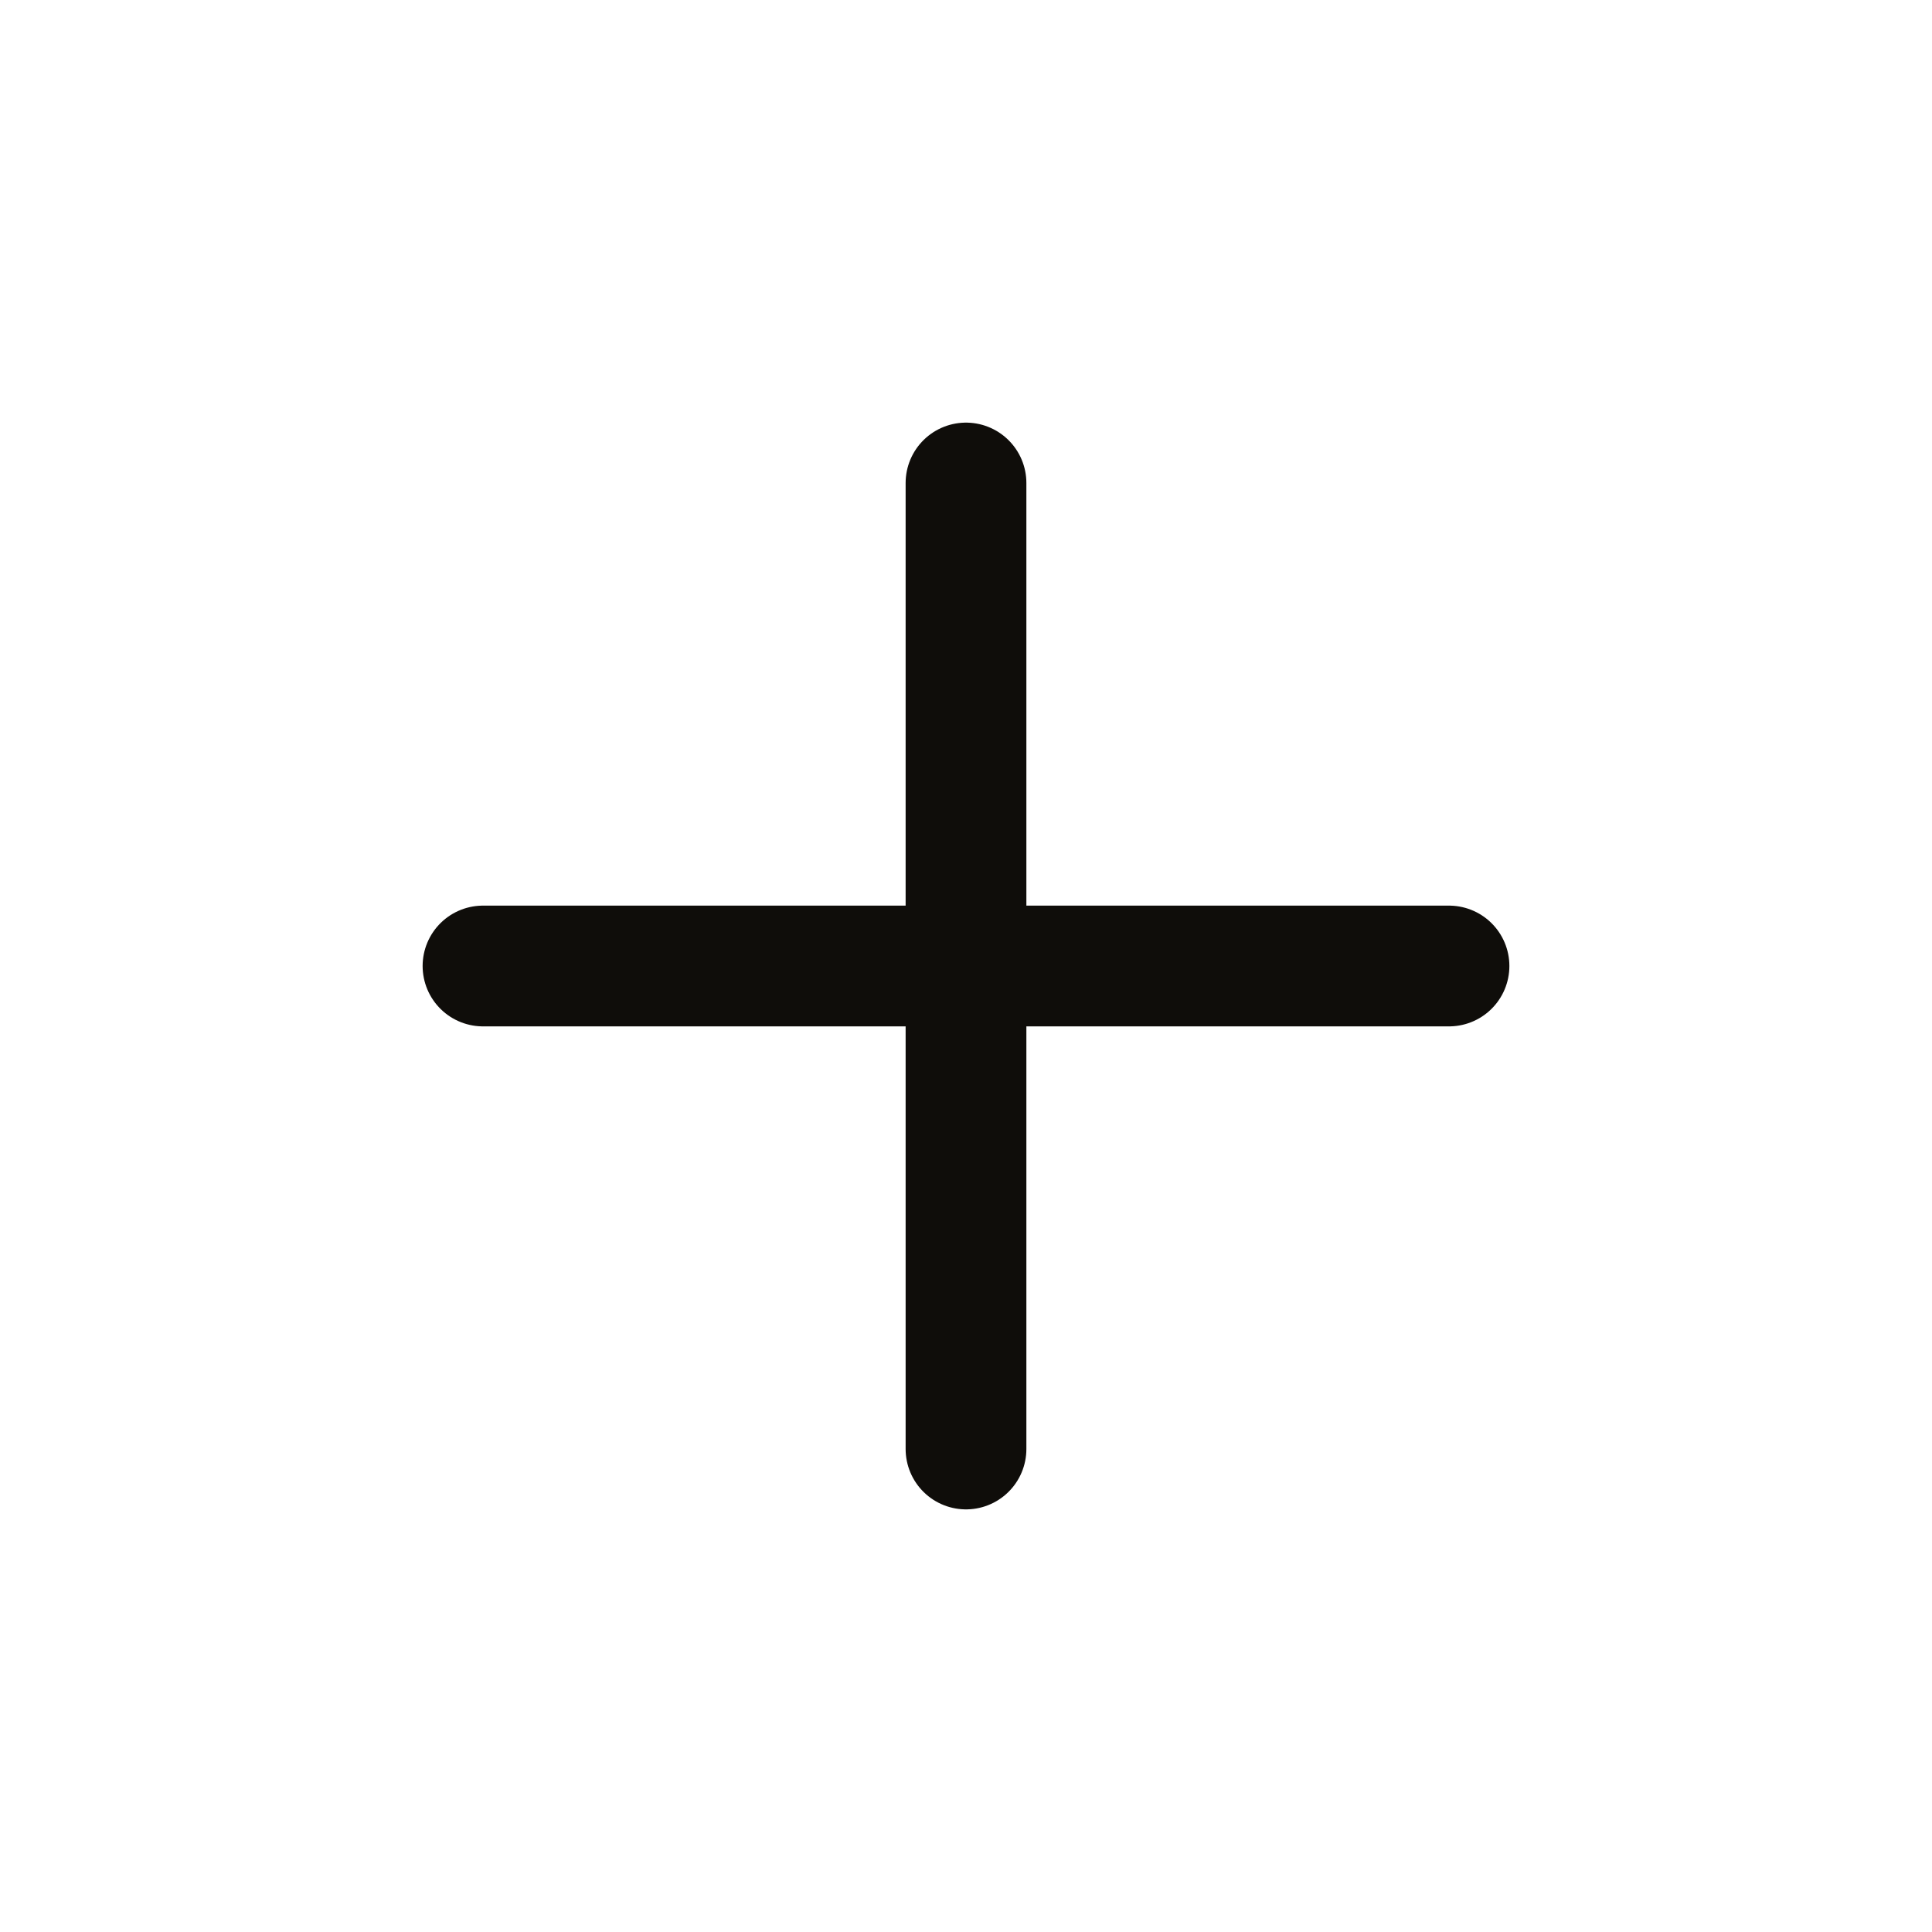
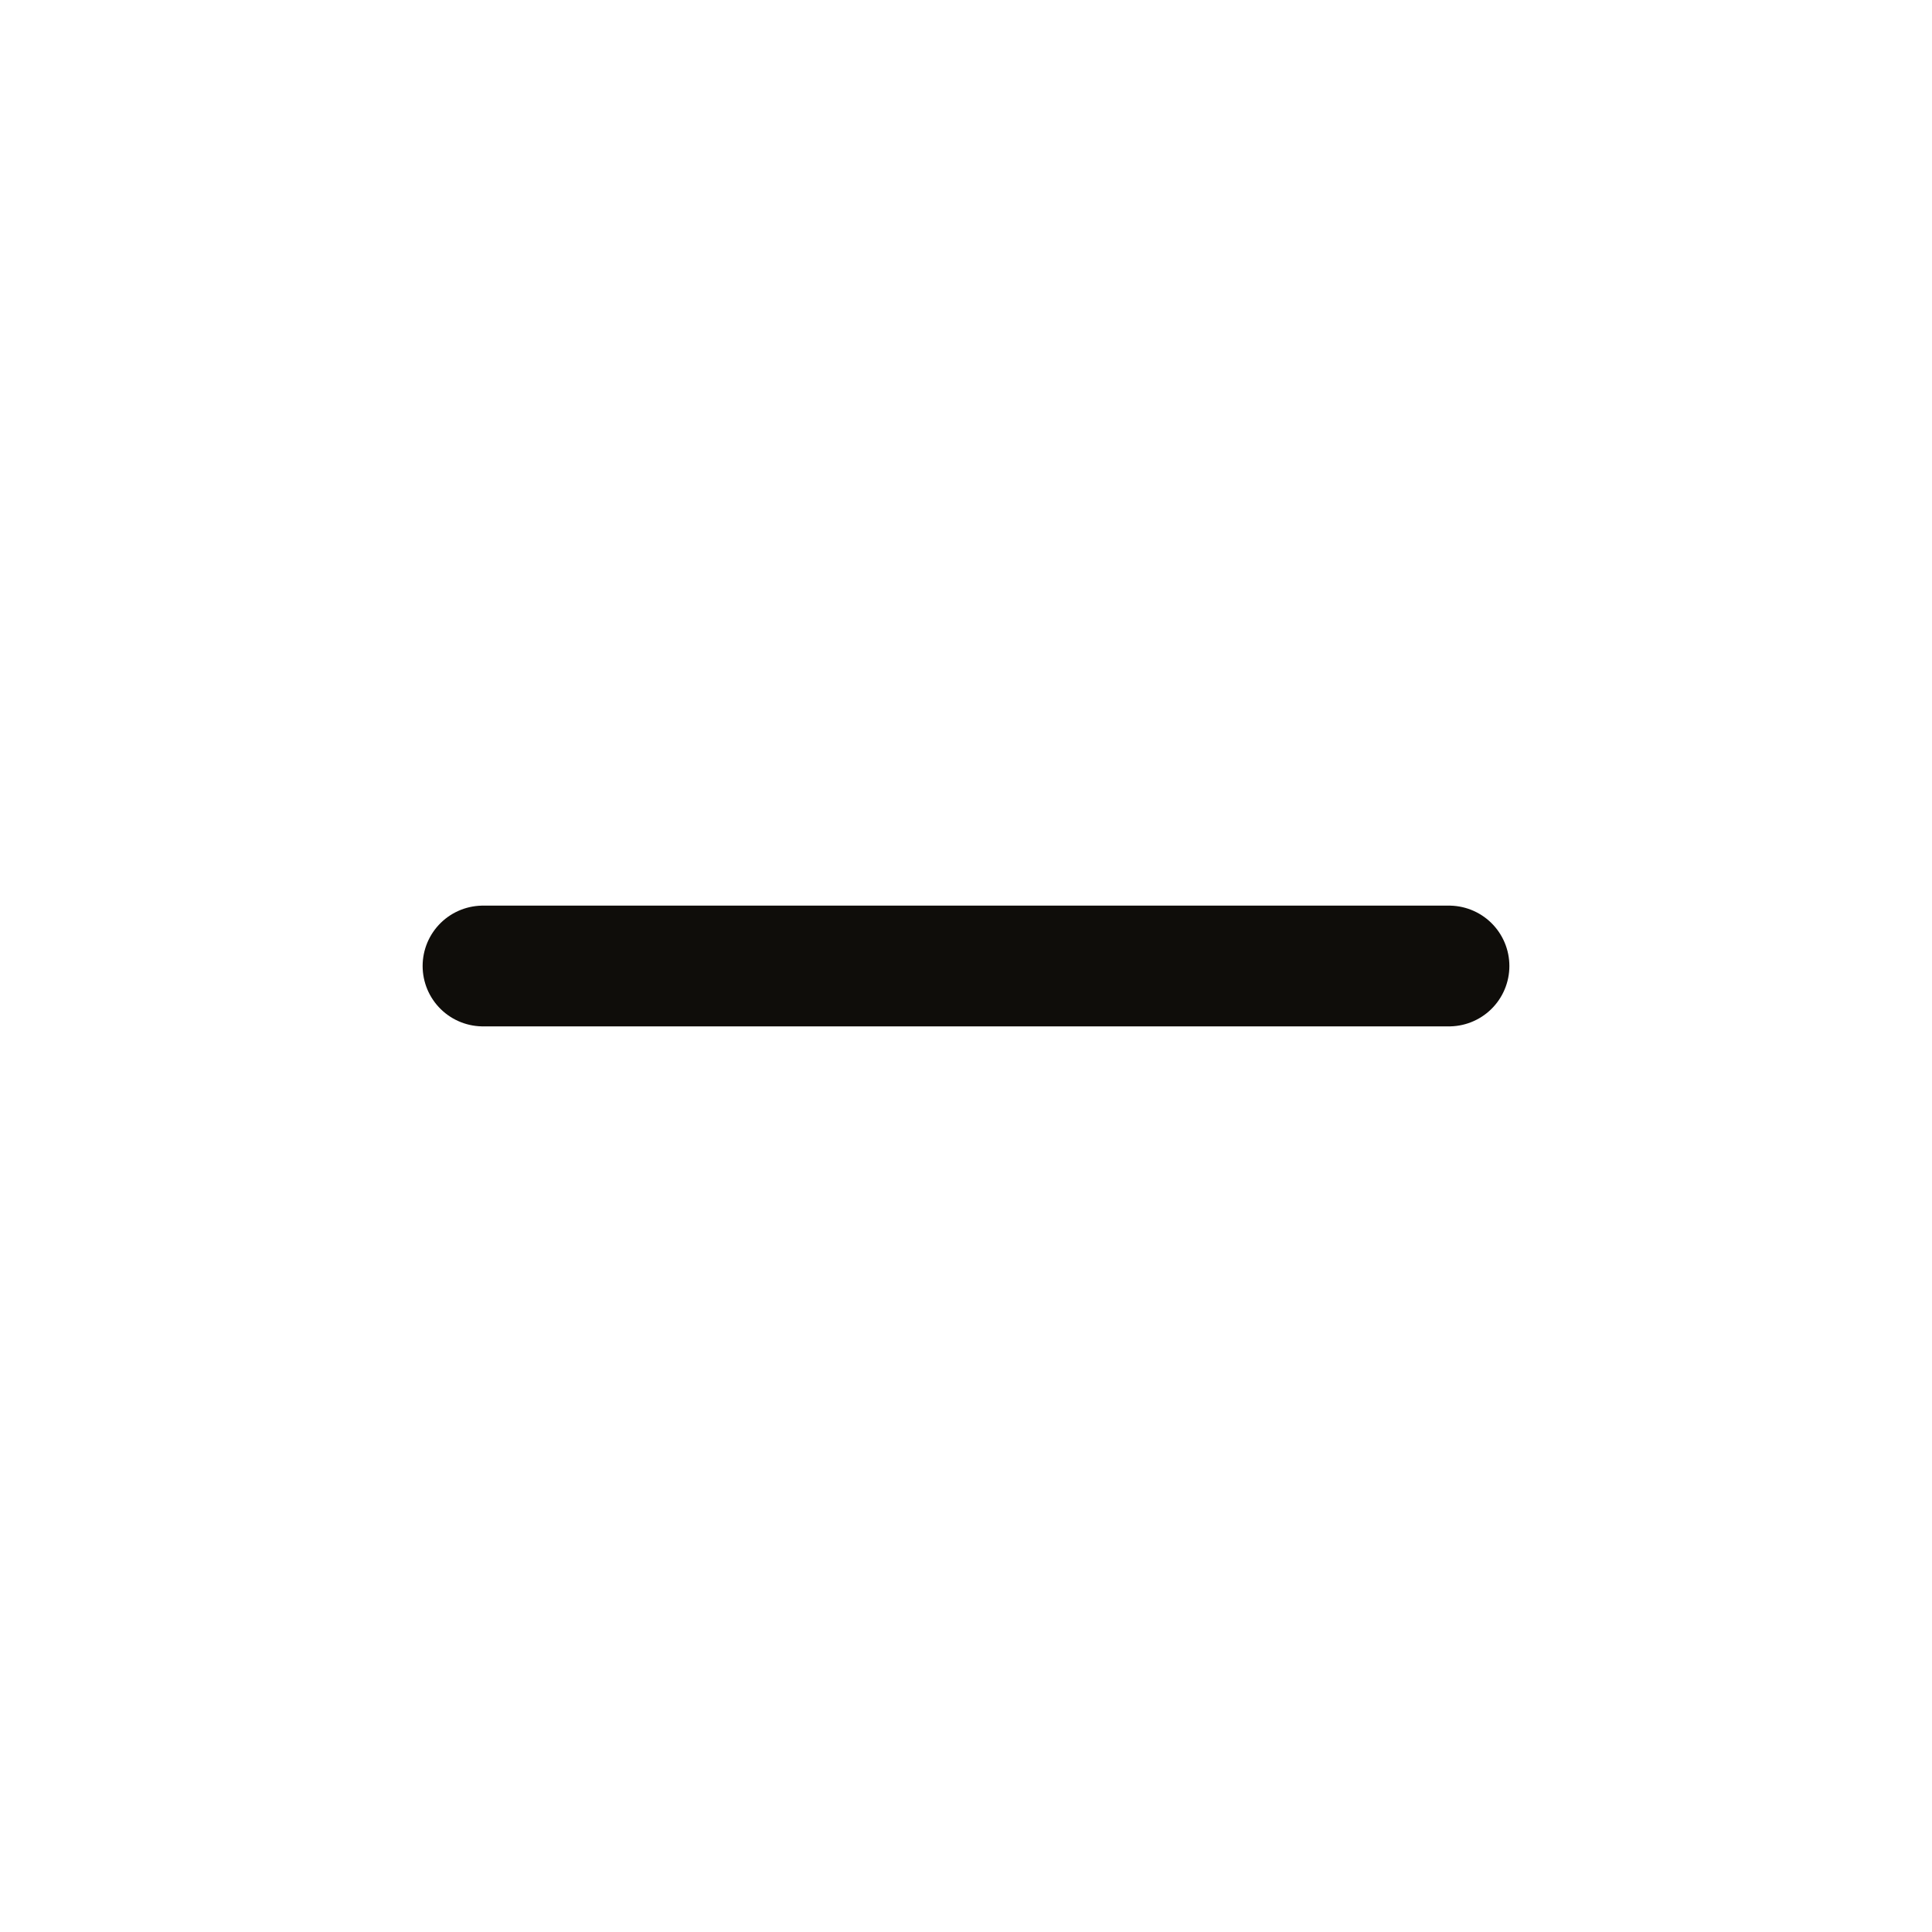
<svg xmlns="http://www.w3.org/2000/svg" width="24" height="24" viewBox="0 0 24 24" fill="none">
  <path d="M6 12H18" stroke="#0F0D0A" stroke-width="1.5" stroke-linecap="round" stroke-linejoin="round" />
-   <path d="M12 18V6" stroke="#0F0D0A" stroke-width="1.5" stroke-linecap="round" stroke-linejoin="round" />
</svg>